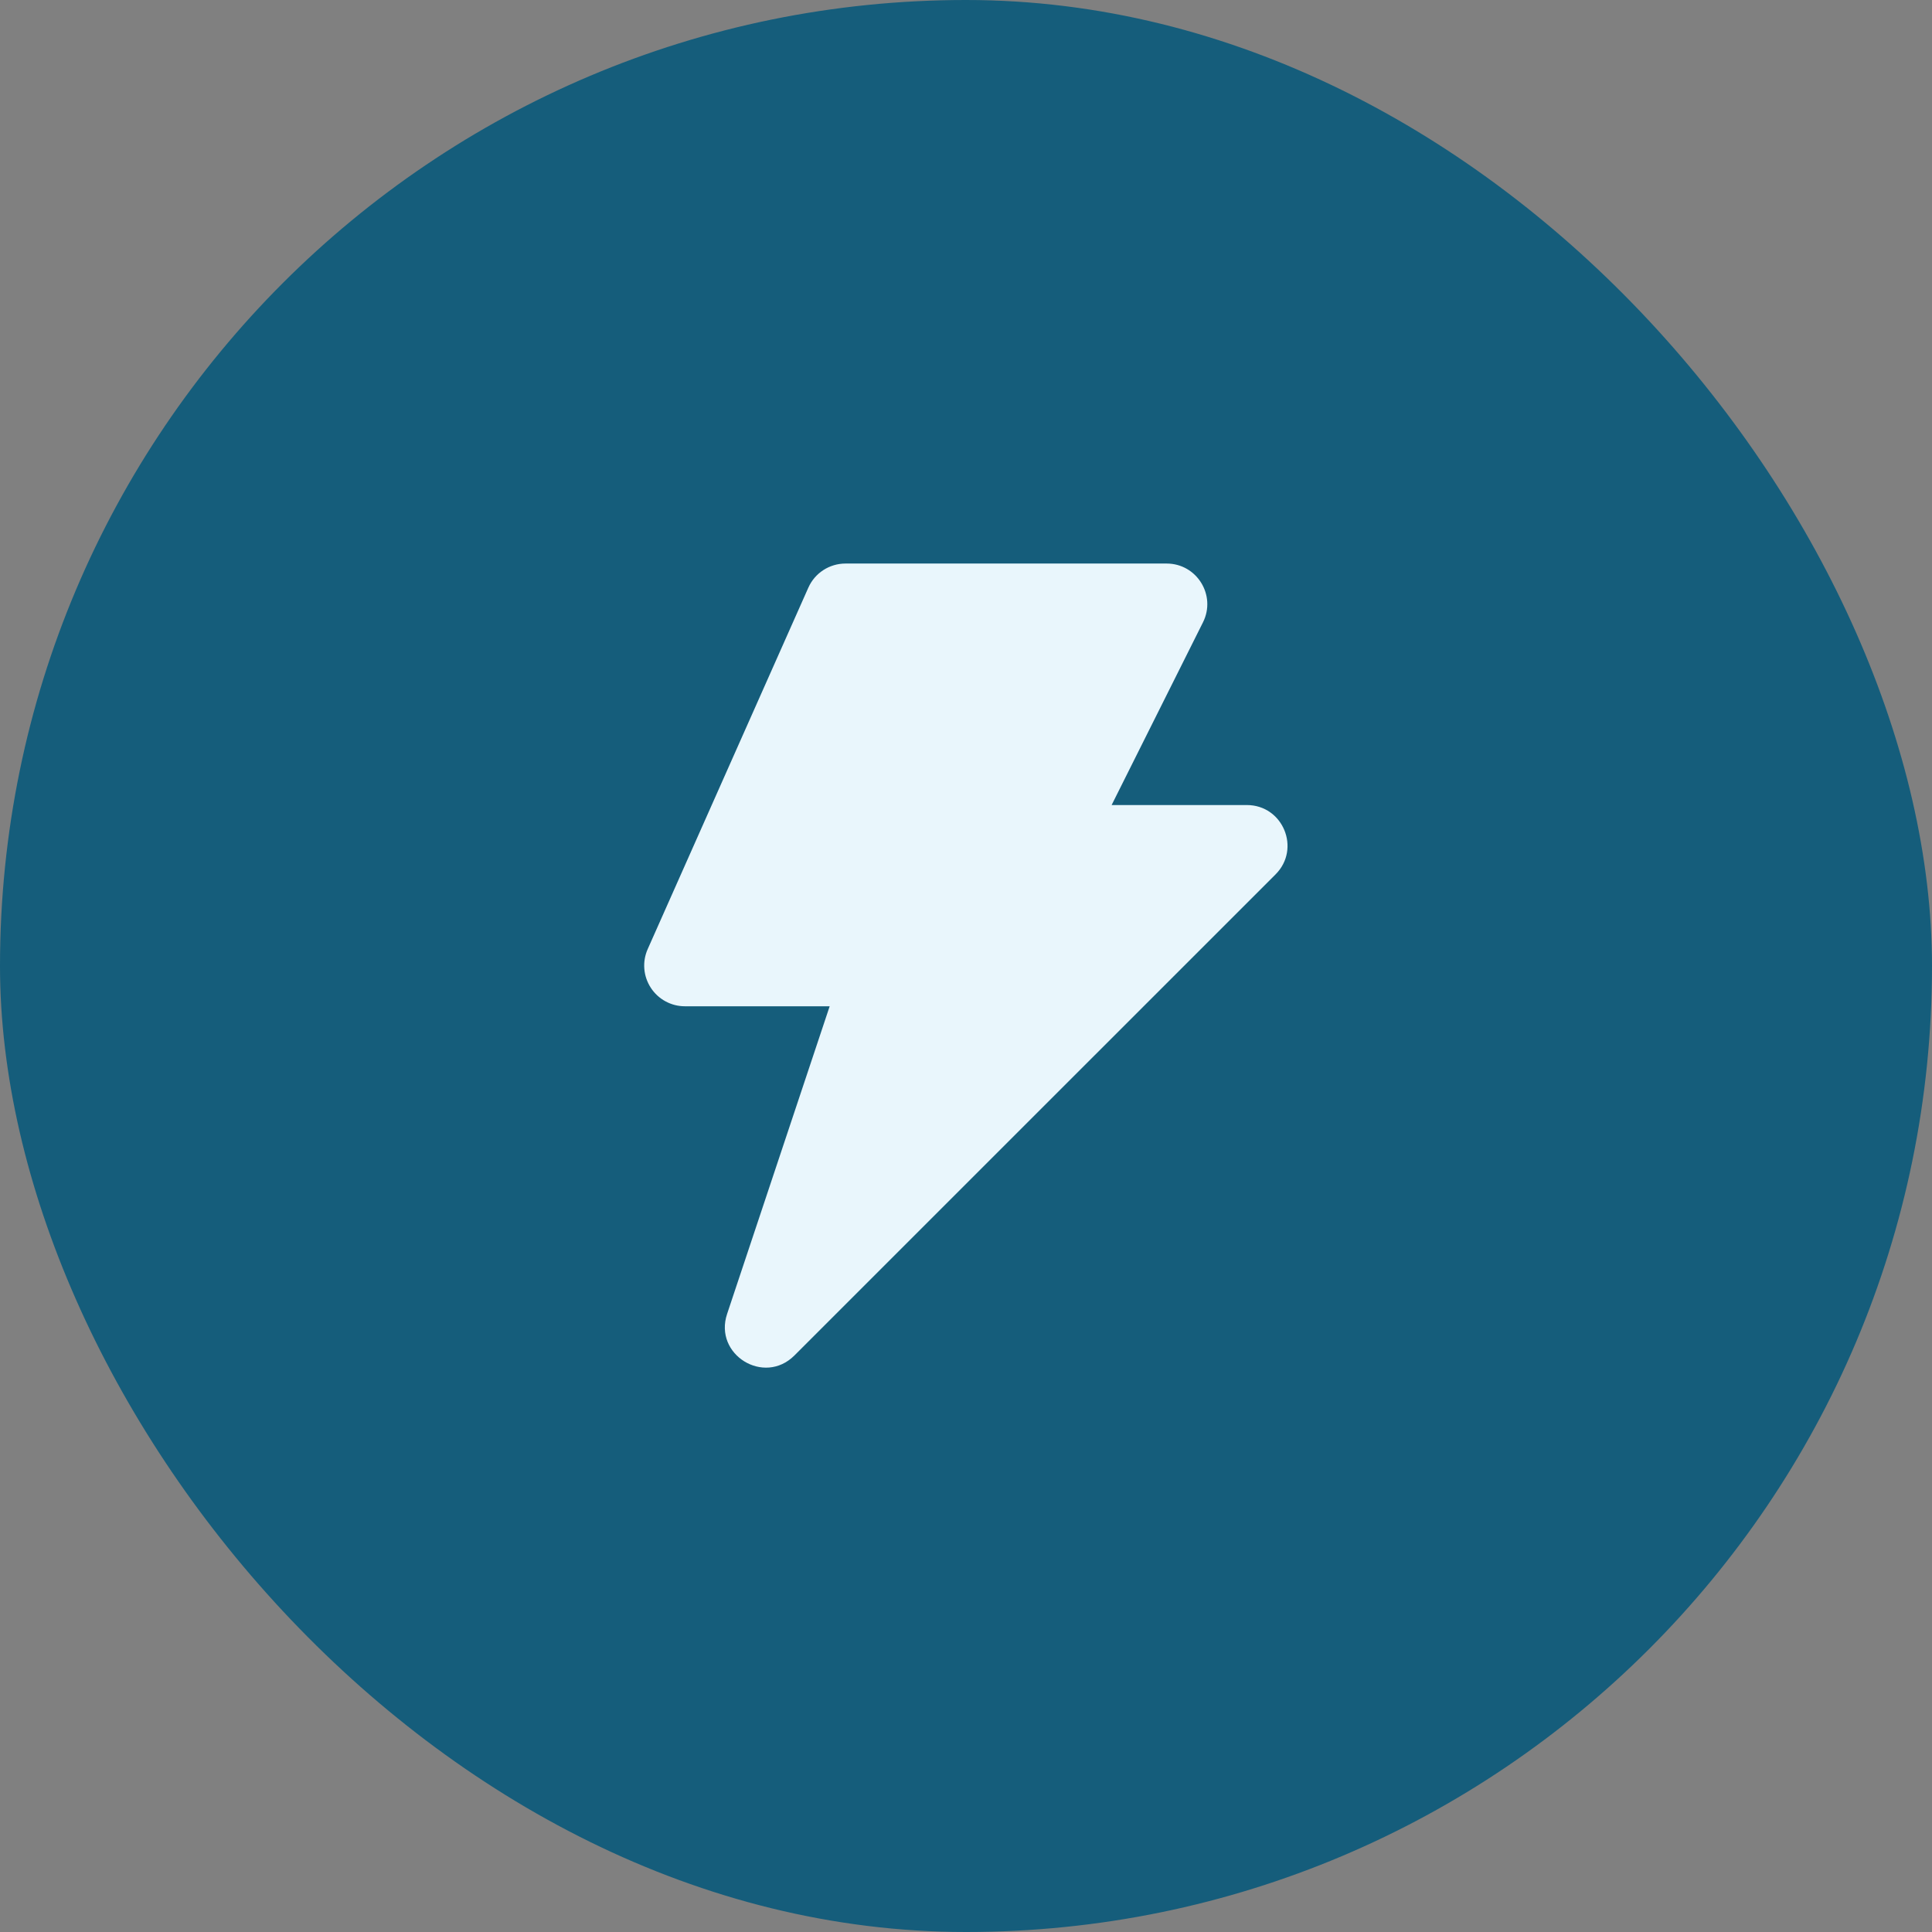
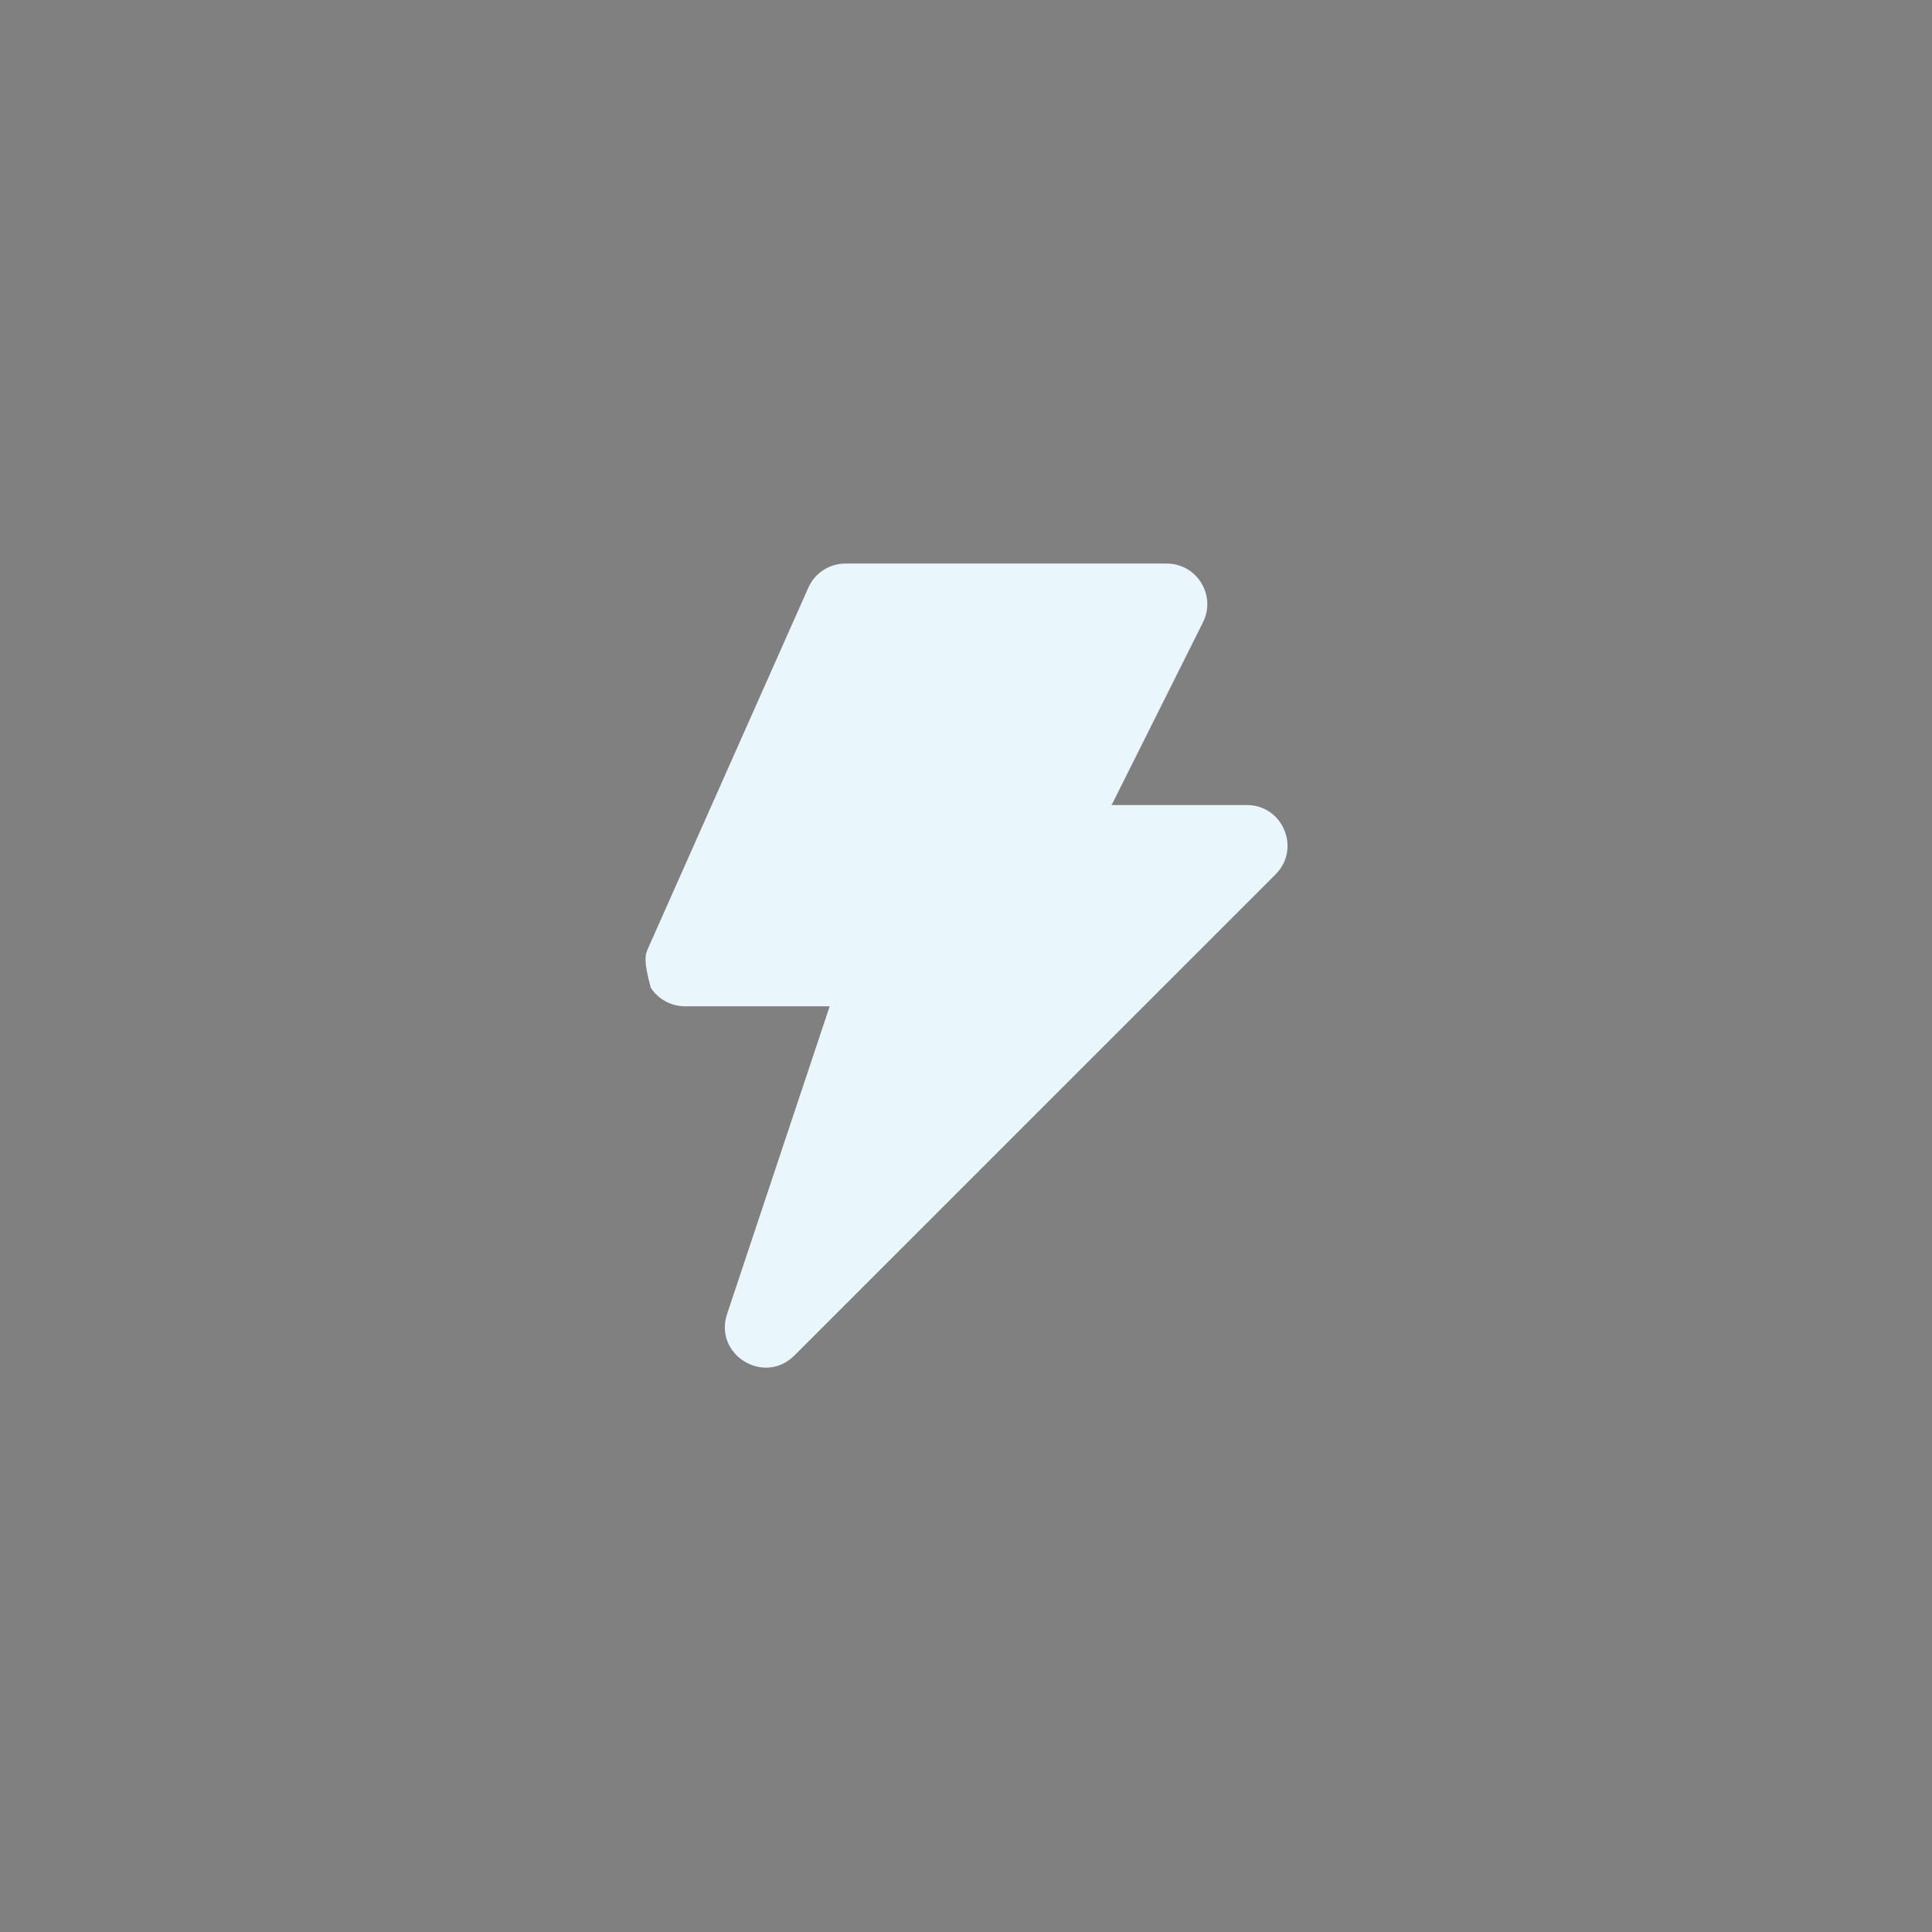
<svg xmlns="http://www.w3.org/2000/svg" width="32" height="32" viewBox="0 0 32 32" fill="none">
  <rect x="0" y="0" width="32" height="32" fill="#808080" stroke="none" />
  <g id="New Product">
-     <rect width="32" height="32" rx="16" fill="#155D7B" />
    <g id="lightning_fill">
-       <path id="Vector" fill-rule="evenodd" clip-rule="evenodd" d="M13.389 9.733C13.497 9.49 13.738 9.334 14.005 9.334H19.323C19.823 9.334 20.149 9.86 19.925 10.308L18.412 13.334H20.651C21.251 13.334 21.551 14.059 21.127 14.483L13.158 22.451C12.655 22.954 11.818 22.437 12.043 21.763L13.742 16.667H11.343C11.231 16.667 11.121 16.639 11.022 16.585C10.924 16.532 10.84 16.454 10.779 16.36C10.718 16.266 10.681 16.159 10.672 16.047C10.663 15.935 10.682 15.823 10.728 15.72L13.389 9.733Z" fill="#E9F6FC" />
+       <path id="Vector" fill-rule="evenodd" clip-rule="evenodd" d="M13.389 9.733C13.497 9.49 13.738 9.334 14.005 9.334H19.323C19.823 9.334 20.149 9.86 19.925 10.308L18.412 13.334H20.651C21.251 13.334 21.551 14.059 21.127 14.483L13.158 22.451C12.655 22.954 11.818 22.437 12.043 21.763L13.742 16.667H11.343C11.231 16.667 11.121 16.639 11.022 16.585C10.924 16.532 10.84 16.454 10.779 16.36C10.663 15.935 10.682 15.823 10.728 15.72L13.389 9.733Z" fill="#E9F6FC" />
    </g>
  </g>
</svg>